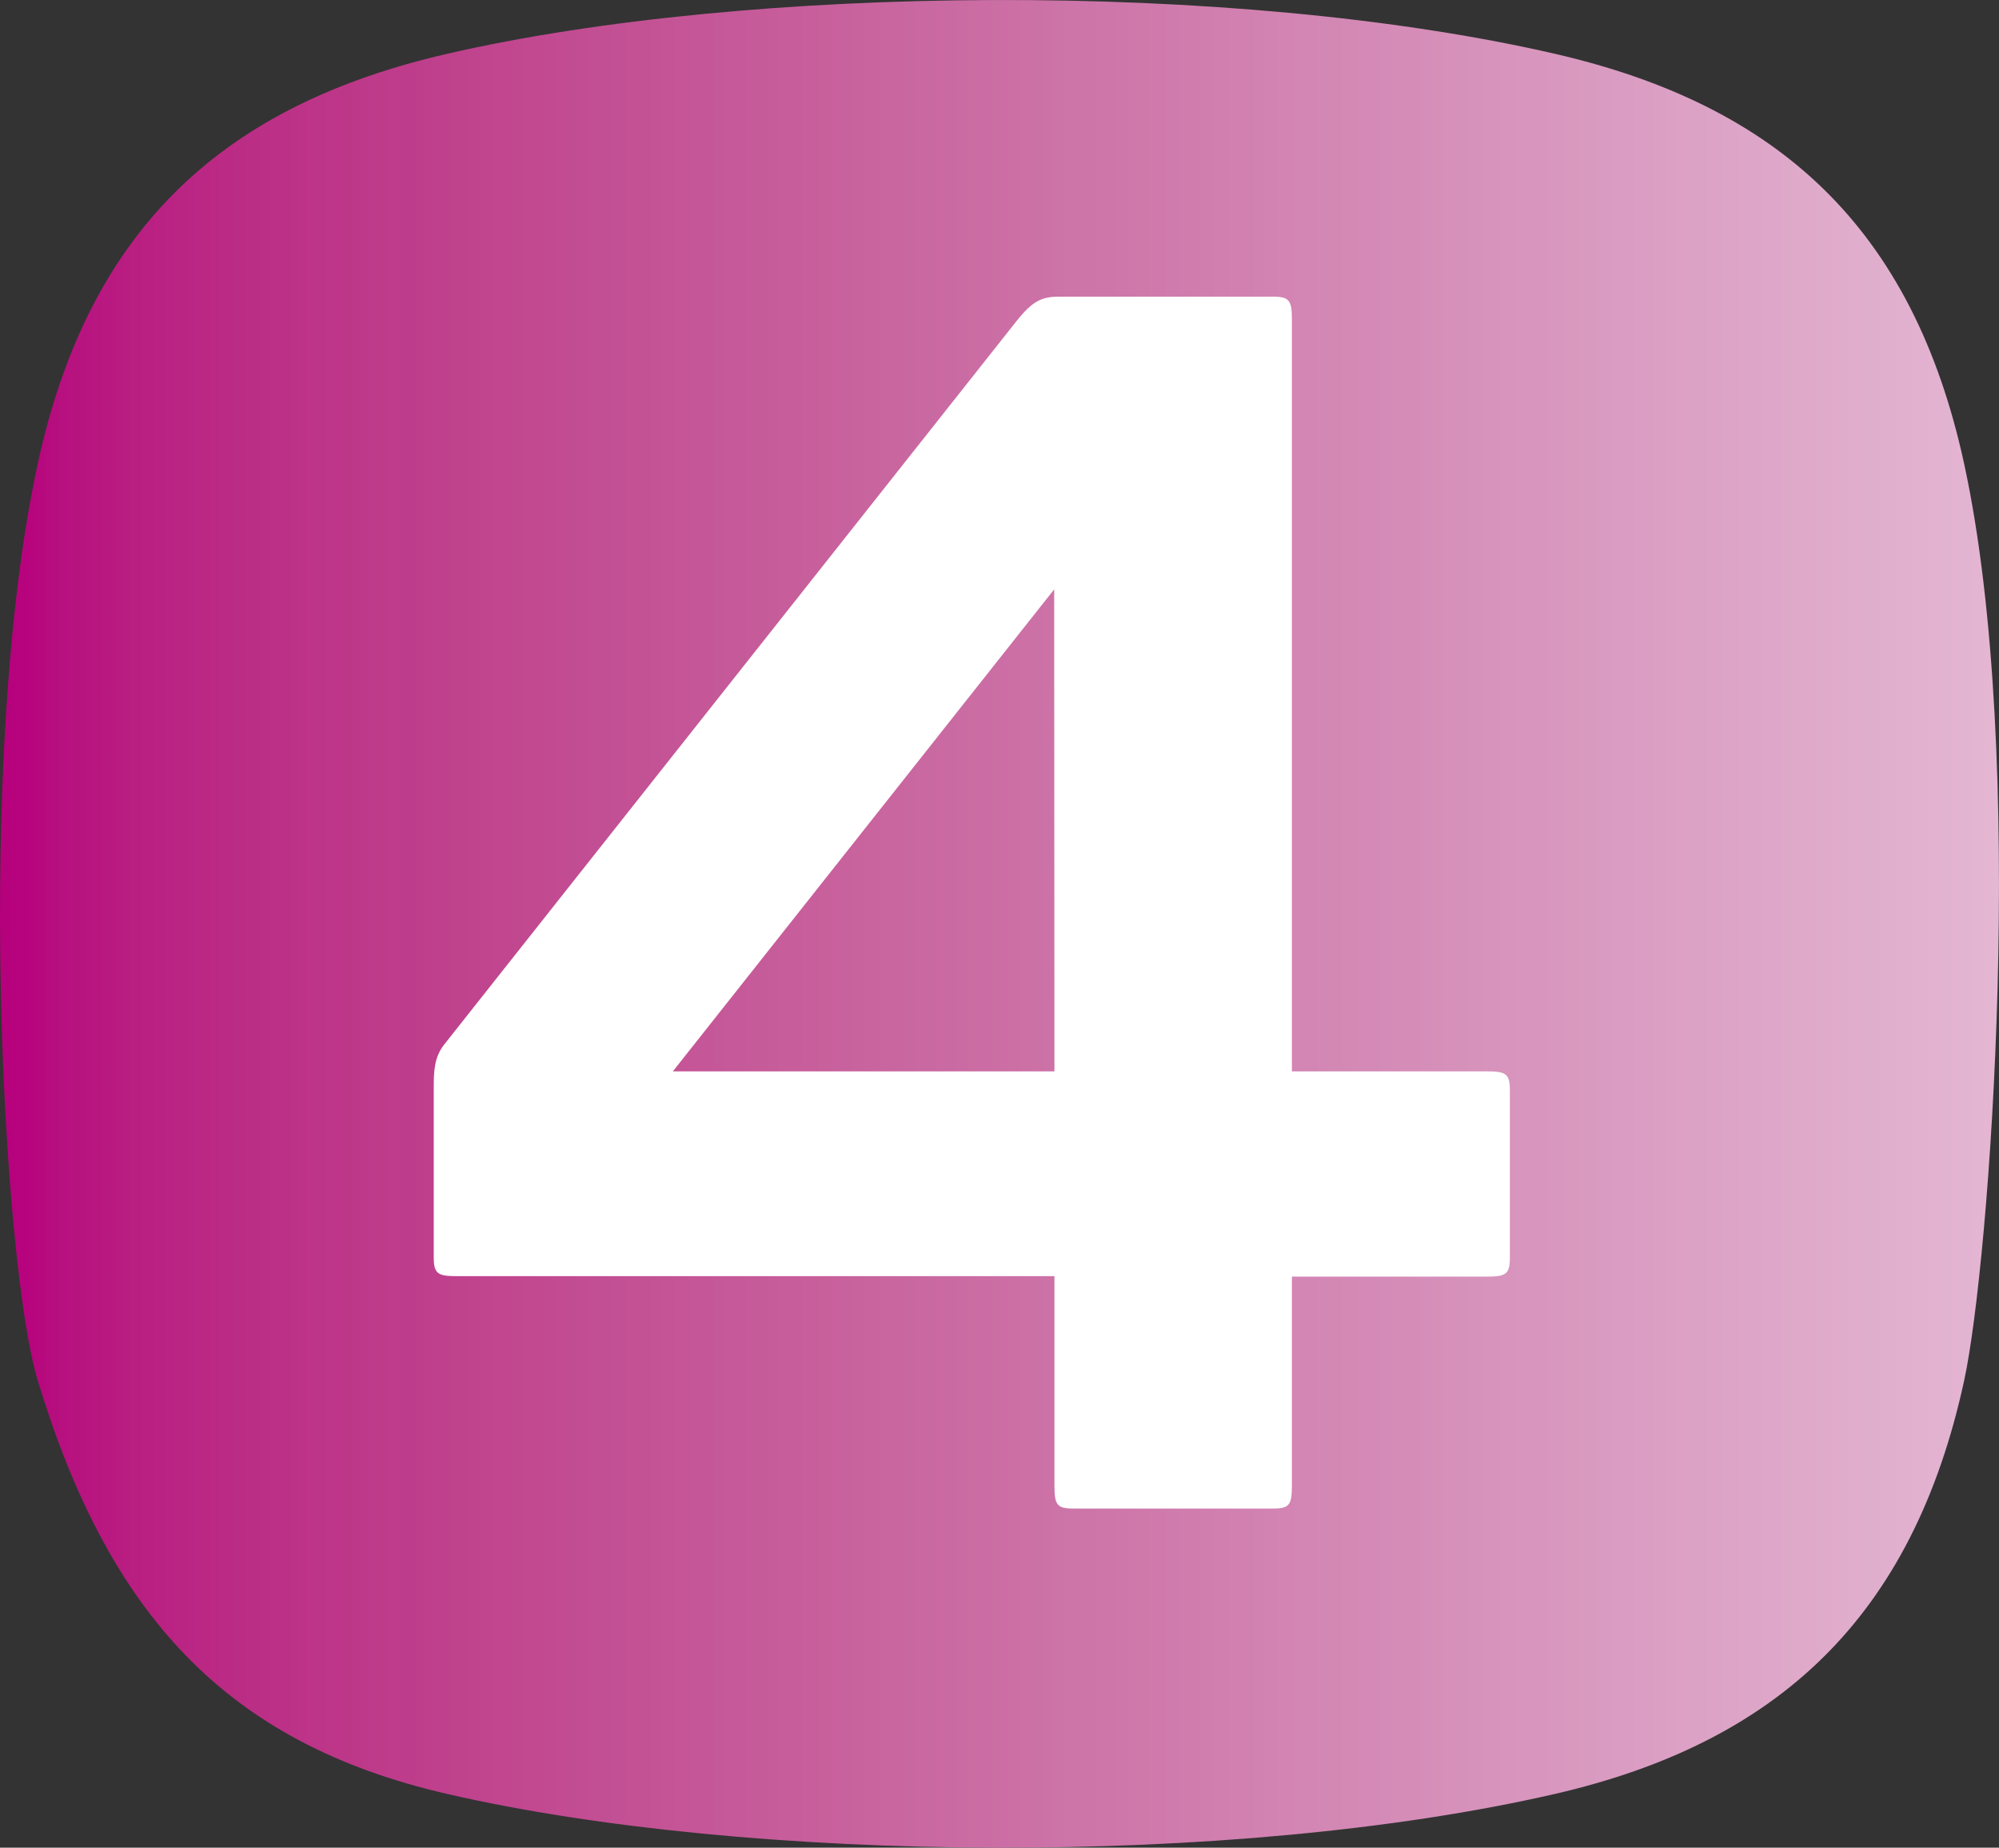
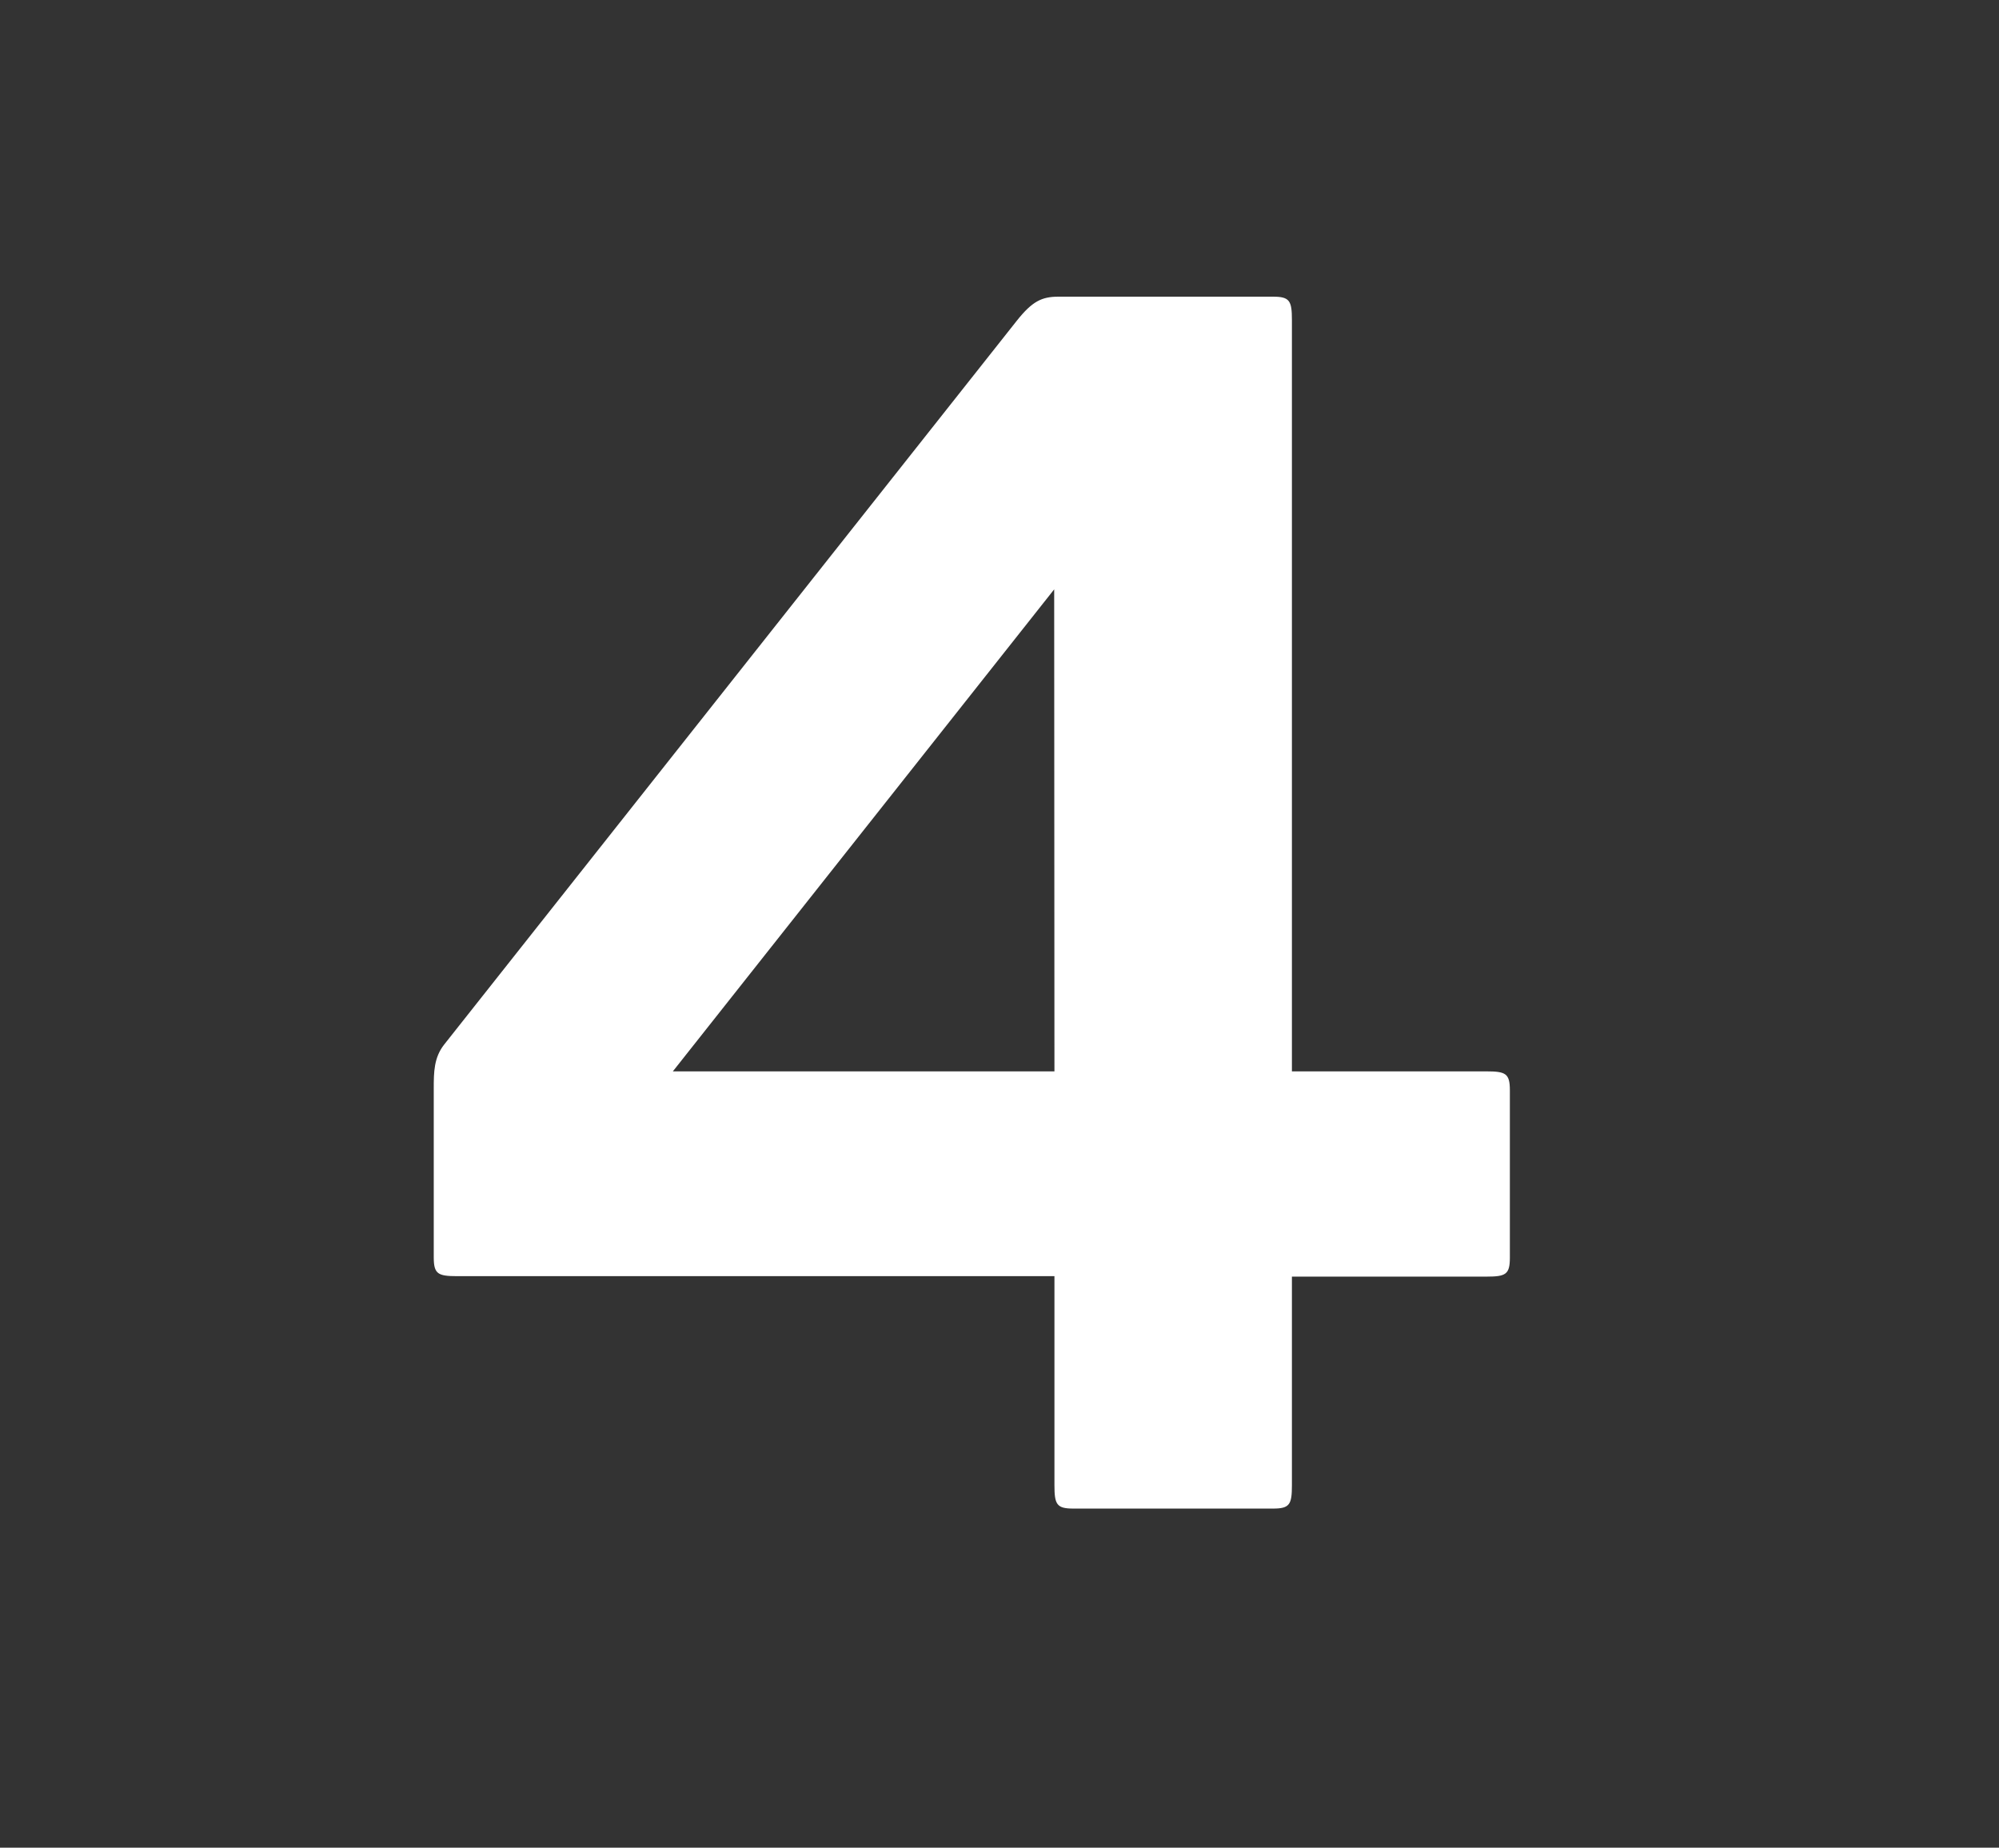
<svg xmlns="http://www.w3.org/2000/svg" xmlns:ns1="http://sodipodi.sourceforge.net/DTD/sodipodi-0.dtd" xmlns:ns2="http://www.inkscape.org/namespaces/inkscape" xmlns:xlink="http://www.w3.org/1999/xlink" width="132" height="122" id="svg2" ns1:version="0.32" ns2:version="0.45.1" version="1.0" ns2:output_extension="org.inkscape.output.svg.inkscape">
  <rect width="100%" height="100%" fill="#333333" stroke="none" />
  <defs id="defs4">
    <linearGradient gradientUnits="userSpaceOnUse" id="id67" y1="0" x1="0" y2="0" x2="1" spreadMethod="pad">
      <stop id="stop2629" offset="0" stop-color="#e4b7d3" />
      <stop id="stop2631" offset=".016" stop-color="#e3b4d1" />
      <stop id="stop2633" offset=".032" stop-color="#e2b2d0" />
      <stop id="stop2635" offset=".048" stop-color="#e1b0ce" />
      <stop id="stop2637" offset=".063" stop-color="#e0aecd" />
      <stop id="stop2639" offset=".079" stop-color="#e0accc" />
      <stop id="stop2641" offset=".095" stop-color="#dfaaca" />
      <stop id="stop2643" offset=".111" stop-color="#dea7c9" />
      <stop id="stop2645" offset=".127" stop-color="#dda5c8" />
      <stop id="stop2647" offset=".143" stop-color="#dca3c6" />
      <stop id="stop2649" offset=".159" stop-color="#dca1c5" />
      <stop id="stop2651" offset=".175" stop-color="#db9ec3" />
      <stop id="stop2653" offset=".19" stop-color="#da9cc2" />
      <stop id="stop2655" offset=".206" stop-color="#d99ac0" />
      <stop id="stop2657" offset=".222" stop-color="#d897be" />
      <stop id="stop2659" offset=".238" stop-color="#d895bd" />
      <stop id="stop2661" offset=".254" stop-color="#d793bc" />
      <stop id="stop2663" offset=".27" stop-color="#d691ba" />
      <stop id="stop2665" offset=".286" stop-color="#d58eb9" />
      <stop id="stop2667" offset=".302" stop-color="#d58cb7" />
      <stop id="stop2669" offset=".317" stop-color="#d489b6" />
      <stop id="stop2671" offset=".333" stop-color="#d388b4" />
      <stop id="stop2673" offset=".349" stop-color="#d385b3" />
      <stop id="stop2675" offset=".365" stop-color="#d283b1" />
      <stop id="stop2677" offset=".381" stop-color="#d180b0" />
      <stop id="stop2679" offset=".397" stop-color="#d07eae" />
      <stop id="stop2681" offset=".413" stop-color="#d07bad" />
      <stop id="stop2683" offset=".429" stop-color="#cf79ab" />
      <stop id="stop2685" offset=".444" stop-color="#ce76aa" />
      <stop id="stop2687" offset=".46" stop-color="#cd75a9" />
      <stop id="stop2689" offset=".476" stop-color="#cc72a7" />
      <stop id="stop2691" offset=".492" stop-color="#cc6fa5" />
      <stop id="stop2693" offset=".508" stop-color="#cb6da4" />
      <stop id="stop2695" offset=".524" stop-color="#ca6aa2" />
      <stop id="stop2697" offset=".54" stop-color="#c968a1" />
      <stop id="stop2699" offset=".556" stop-color="#c9659f" />
      <stop id="stop2701" offset=".571" stop-color="#c8639e" />
      <stop id="stop2703" offset=".587" stop-color="#c8609c" />
      <stop id="stop2705" offset=".603" stop-color="#c75e9b" />
      <stop id="stop2707" offset=".619" stop-color="#c65b9a" />
      <stop id="stop2709" offset=".635" stop-color="#c55999" />
      <stop id="stop2711" offset=".651" stop-color="#c55697" />
      <stop id="stop2713" offset=".667" stop-color="#c45496" />
      <stop id="stop2715" offset=".683" stop-color="#c35194" />
      <stop id="stop2717" offset=".698" stop-color="#c24f94" />
      <stop id="stop2719" offset=".714" stop-color="#c24c92" />
      <stop id="stop2721" offset=".73" stop-color="#c24990" />
      <stop id="stop2723" offset=".746" stop-color="#c1468f" />
      <stop id="stop2725" offset=".762" stop-color="#c0438e" />
      <stop id="stop2727" offset=".778" stop-color="#bf418d" />
      <stop id="stop2729" offset=".794" stop-color="#be3d8b" />
      <stop id="stop2731" offset=".81" stop-color="#be3b8a" />
      <stop id="stop2733" offset=".825" stop-color="#bd3789" />
      <stop id="stop2735" offset=".841" stop-color="#bd3588" />
      <stop id="stop2737" offset=".857" stop-color="#bc3187" />
      <stop id="stop2739" offset=".873" stop-color="#bb2e86" />
      <stop id="stop2741" offset=".889" stop-color="#bb2a84" />
      <stop id="stop2743" offset=".905" stop-color="#ba2684" />
      <stop id="stop2745" offset=".921" stop-color="#ba2182" />
      <stop id="stop2747" offset=".937" stop-color="#b91d81" />
      <stop id="stop2749" offset=".952" stop-color="#b81680" />
      <stop id="stop2751" offset=".968" stop-color="#b7117f" />
      <stop id="stop2753" offset=".984" stop-color="#b7057e" />
      <stop id="stop2755" offset="1" stop-color="#b6007c" />
    </linearGradient>
    <linearGradient ns2:collect="always" xlink:href="#id67" id="linearGradient30835" gradientUnits="userSpaceOnUse" spreadMethod="pad" x1="0" y1="0" x2="1" y2="0" gradientTransform="matrix(-132.004,0,0,-131.974,590.697,494.52)" />
    <linearGradient ns2:collect="always" xlink:href="#id67" id="linearGradient31812" x1="590.689" y1="494.514" x2="458.69" y2="494.514" gradientUnits="userSpaceOnUse" gradientTransform="matrix(1,0,0,1,7.8936666e-3,7.7138294e-3)" />
  </defs>
  <g ns2:label="Layer 1" ns2:groupmode="layer" id="layer1" transform="translate(-458.69,-433.514)">
-     <path clip-rule="nonzero" d="M 461.177,524.652 C 465.85,540.046 473.556,548.588 488.212,551.964 C 508.08,556.54 540.148,556.854 561.366,551.964 C 576.022,548.588 584.991,540.349 588.393,524.652 C 590.067,516.936 592.592,483.505 588.393,464.16 C 584.991,448.461 576.022,440.443 561.366,437.067 C 540.148,432.176 508.08,432.488 488.212,437.067 C 473.556,440.443 464.577,448.461 461.177,464.16 C 456.978,483.505 458.88,517.084 461.177,524.652" id="path2786" style="fill:url(#linearGradient31812);fill-opacity:1" />
    <path style="fill:#ffffff;fill-rule:nonzero;stroke:none" d="M 528.301,472.428 L 528.318,504.255 L 503.12,504.255 L 528.301,472.428 z M 488.027,502.475 C 487.342,503.34 487.332,504.305 487.332,505.375 L 487.332,516.529 C 487.332,517.63 487.602,517.777 488.873,517.777 L 528.318,517.777 L 528.318,531.581 C 528.318,532.853 528.465,533.123 529.565,533.123 L 542.752,533.123 C 543.854,533.123 543.999,532.853 543.999,531.581 L 543.999,517.807 L 556.85,517.807 C 558.121,517.807 558.391,517.66 558.391,516.558 L 558.391,505.504 C 558.391,504.402 558.121,504.255 556.85,504.255 L 543.999,504.255 L 543.999,454.643 C 543.999,453.373 543.852,453.103 542.75,453.103 L 528.582,453.103 C 527.483,453.103 526.849,453.407 525.823,454.703 L 488.027,502.475 z " id="path11992" />
  </g>
</svg>